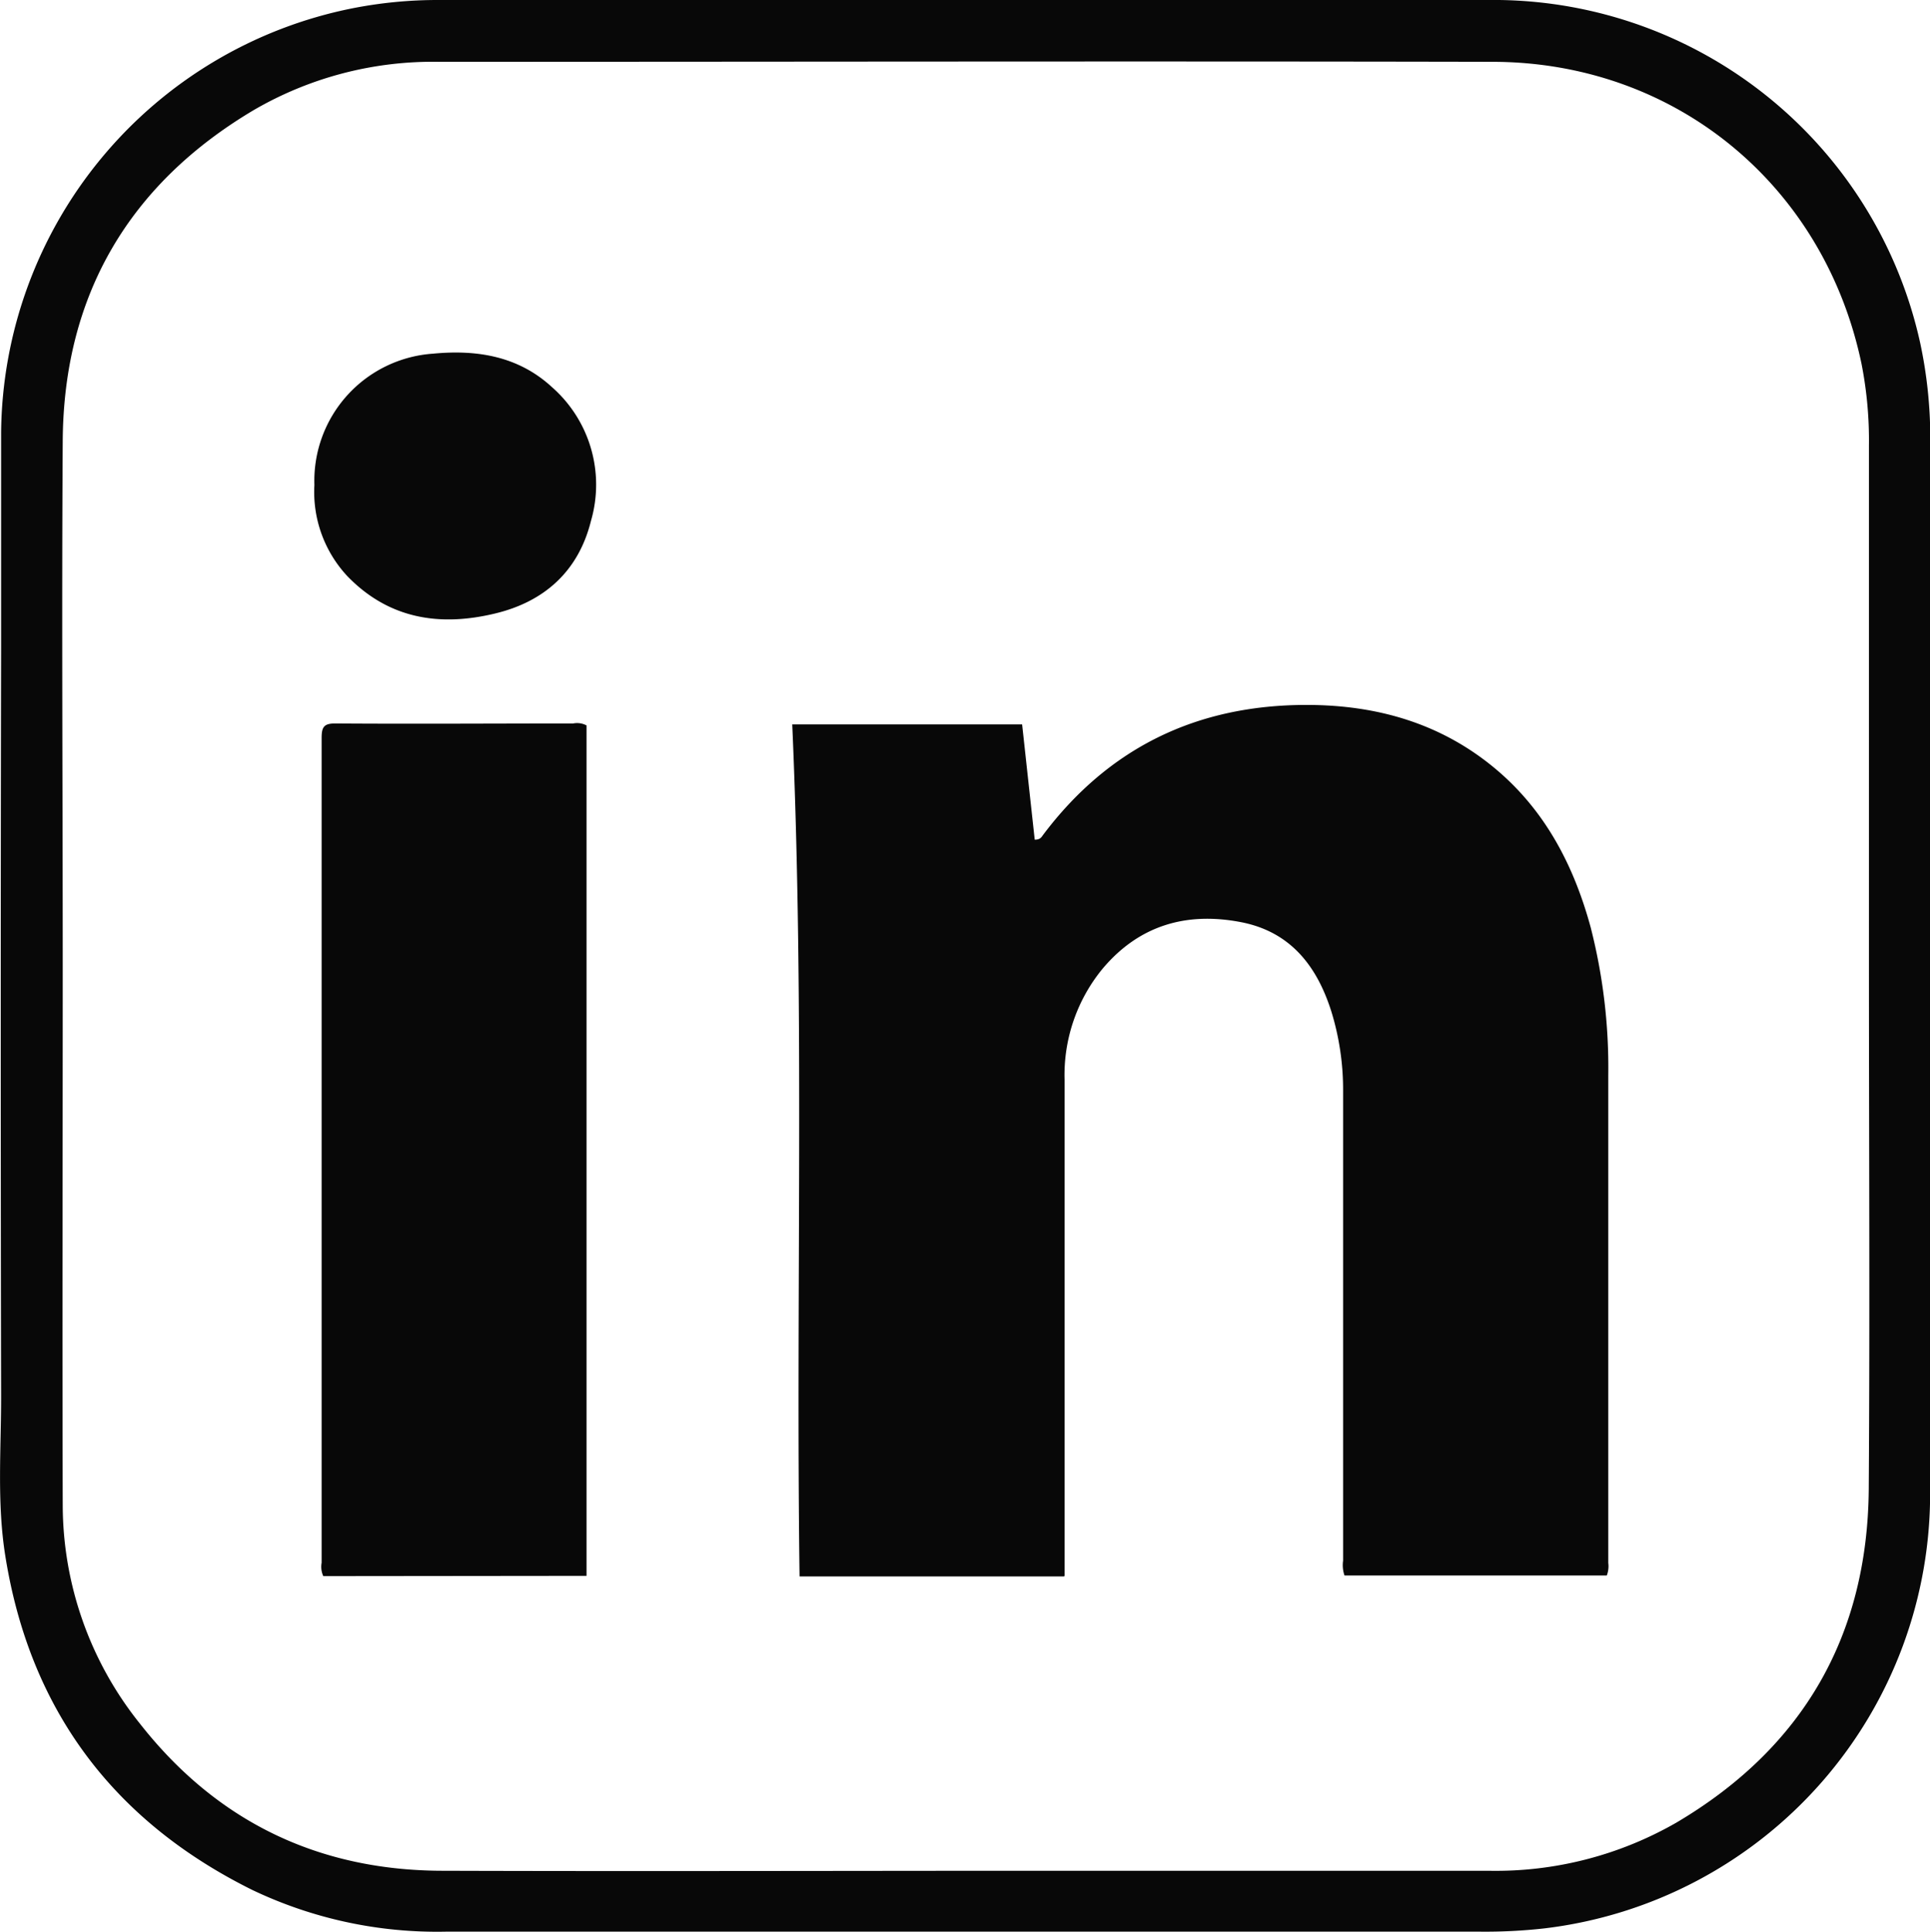
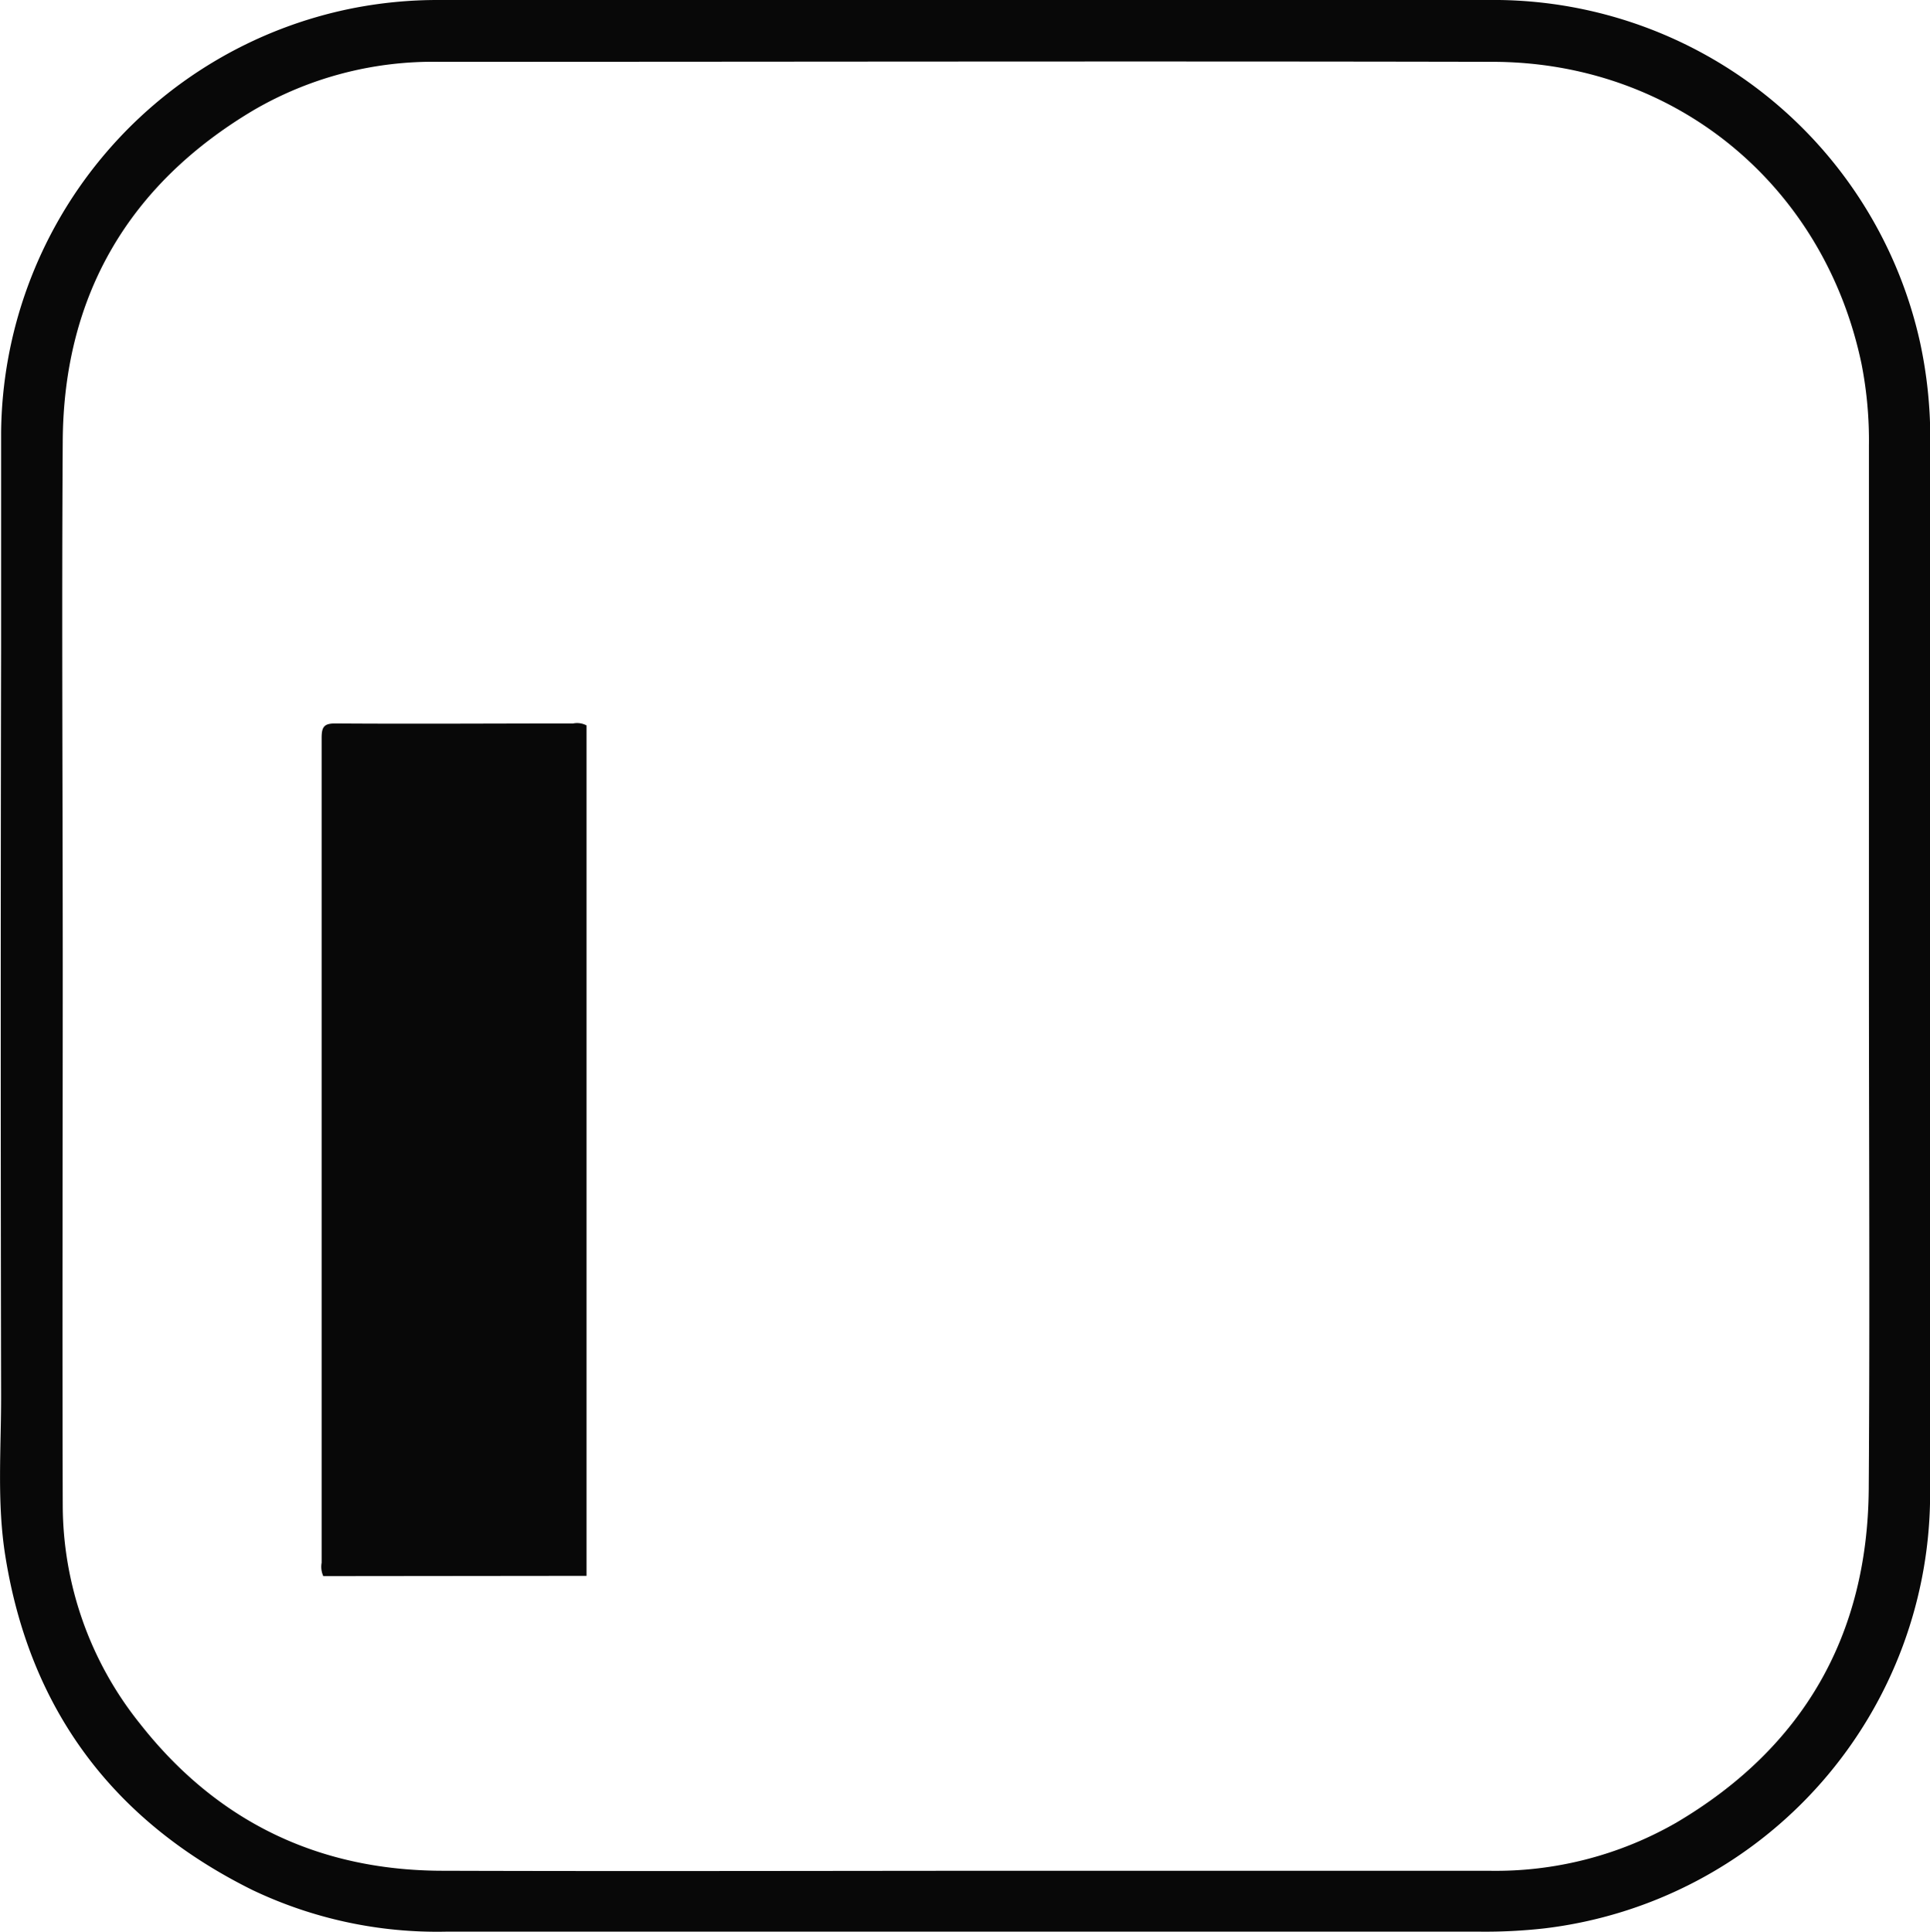
<svg xmlns="http://www.w3.org/2000/svg" id="Слой_1" data-name="Слой 1" viewBox="0 0 208.29 208.43">
  <defs>
    <style>.cls-1{fill:#080808;}</style>
  </defs>
  <path class="cls-1" d="M232.28,83.59q0,28.2,0,56.39a47.23,47.23,0,0,1-41.65,47.42,57.34,57.34,0,0,1-6.93.35H72.1a46.29,46.29,0,0,1-20.89-4.5c-15-7.43-24-19.44-26.65-36-.93-5.76-.45-11.58-.46-17.37q-.08-40.31,0-80.63c0-7.75,0-15.51,0-23.27A47.13,47.13,0,0,1,62-19.77a47.42,47.42,0,0,1,9.29-.9q49.92,0,99.84,0c4.88,0,9.75-.05,14.63,0a47.15,47.15,0,0,1,45.45,37,48.87,48.87,0,0,1,1.09,10.36q0,26.46,0,52.91v4Zm-6.6,0V27.41a42.83,42.83,0,0,0-.8-8.82C220.84-.72,204.76-14,185-14c-37.88-.08-75.76,0-113.64,0a38.46,38.46,0,0,0-20,5.21c-13.47,8-20.51,20-20.61,35.69-.12,19,0,38.08,0,57.12,0,19.24-.06,38.48,0,57.72a37.78,37.78,0,0,0,8.31,23.54c8.27,10.55,19.22,15.86,32.61,15.9,21.73.07,43.47,0,65.21,0q23.85,0,47.71,0a39.14,39.14,0,0,0,20.3-5.19c13.66-8.06,20.64-20.15,20.77-36C225.79,121.17,225.68,102.37,225.68,83.57Z" transform="translate(-23.98 20.67)" />
-   <path class="cls-1" d="M138.83,149.42H110.27c-.41-30.64.56-61.25-.79-91.93h24.81q.69,6.32,1.36,12.44c.62,0,.73-.29.92-.54,7.12-9.45,16.65-14,28.41-14,7.63,0,14.61,2,20.52,7,5.31,4.5,8.35,10.4,10.15,17a61,61,0,0,1,1.9,15.91c0,17.56,0,35.12,0,52.67a2.79,2.79,0,0,1-.16,1.35H169.08a3.44,3.44,0,0,1-.15-1.6q0-25.32,0-50.63a28.68,28.68,0,0,0-1.27-8.63c-1.56-4.93-4.44-8.62-9.79-9.64-5.86-1.12-10.94.35-14.87,5a18.05,18.05,0,0,0-4.13,12v53.51Z" transform="translate(-23.98 20.67)" />
  <path class="cls-1" d="M58.87,149.39a2.42,2.42,0,0,1-.18-1.44q0-44.5,0-89c0-1.18.25-1.57,1.5-1.56,8.55.06,17.1,0,25.65,0a2.18,2.18,0,0,1,1.44.21v91.76Z" transform="translate(-23.98 20.67)" />
-   <path class="cls-1" d="M57.91,31.66a13.75,13.75,0,0,1,12.8-14.17c4.76-.46,9.23.28,12.84,3.61a14,14,0,0,1,4.21,14.43c-1.34,5.4-5,8.72-10.37,10-6,1.44-11.45.56-15.89-4A13.3,13.3,0,0,1,57.91,31.66Z" transform="translate(-23.98 20.67)" />
</svg>